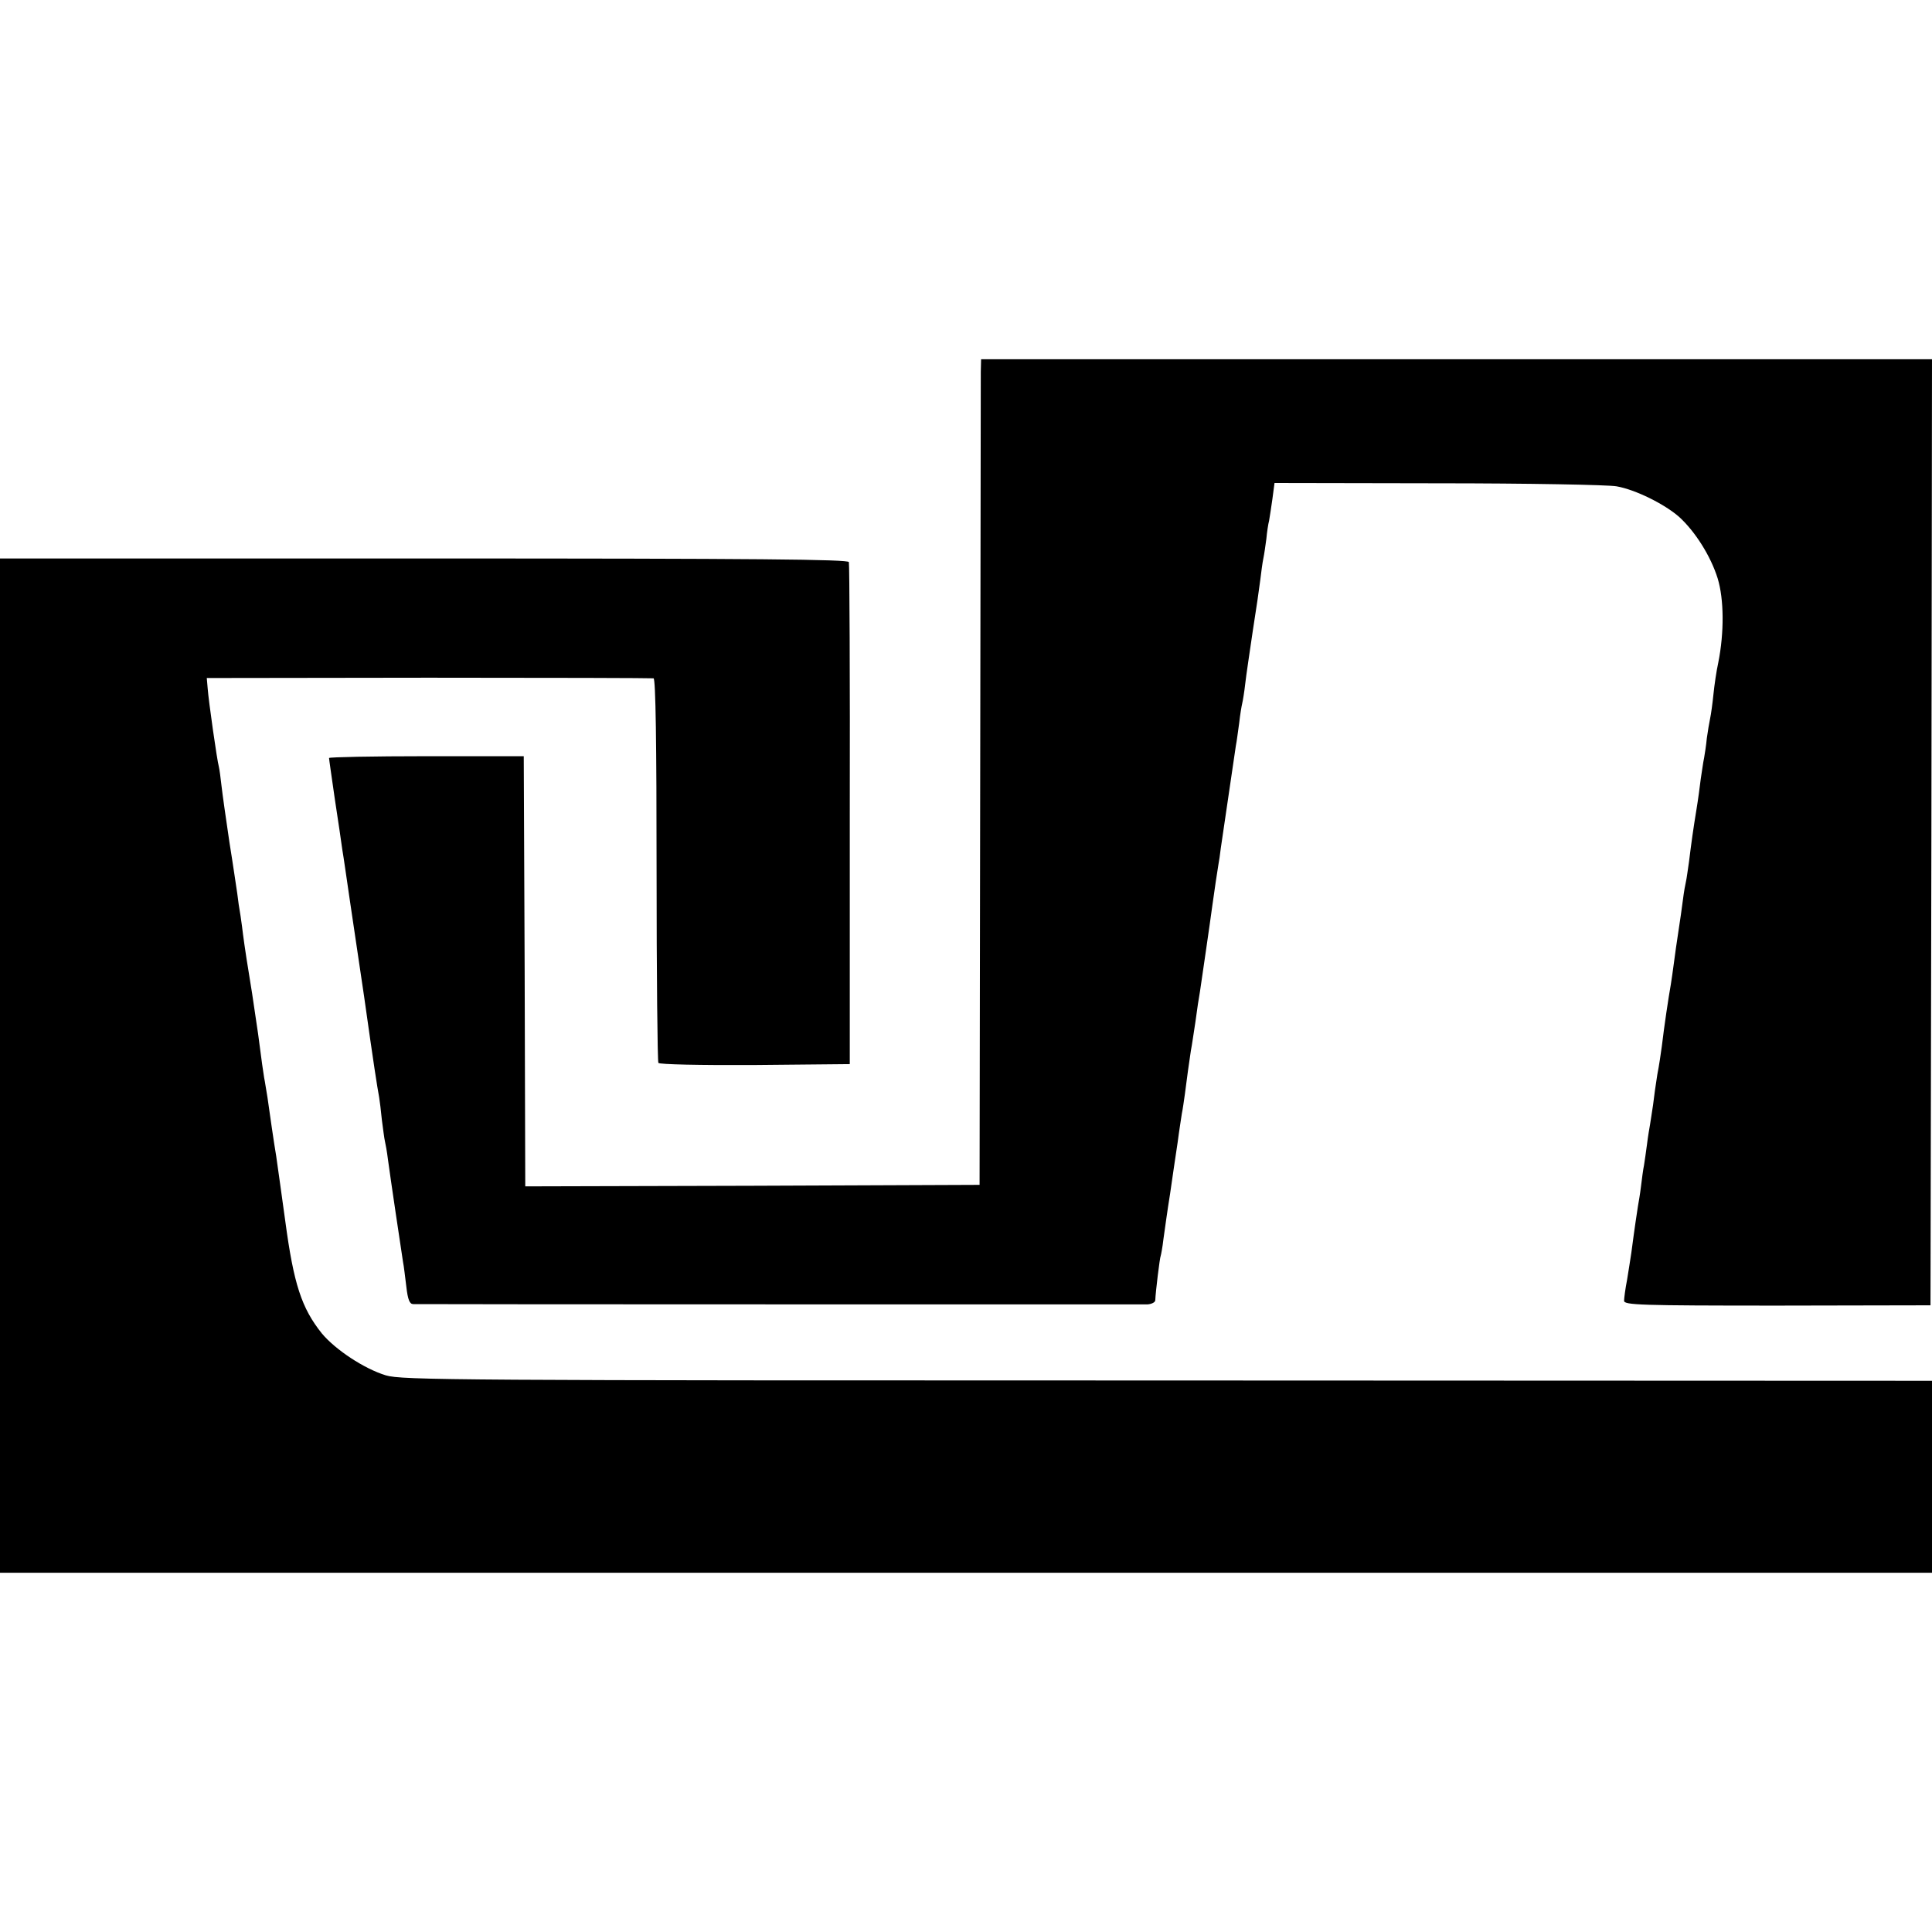
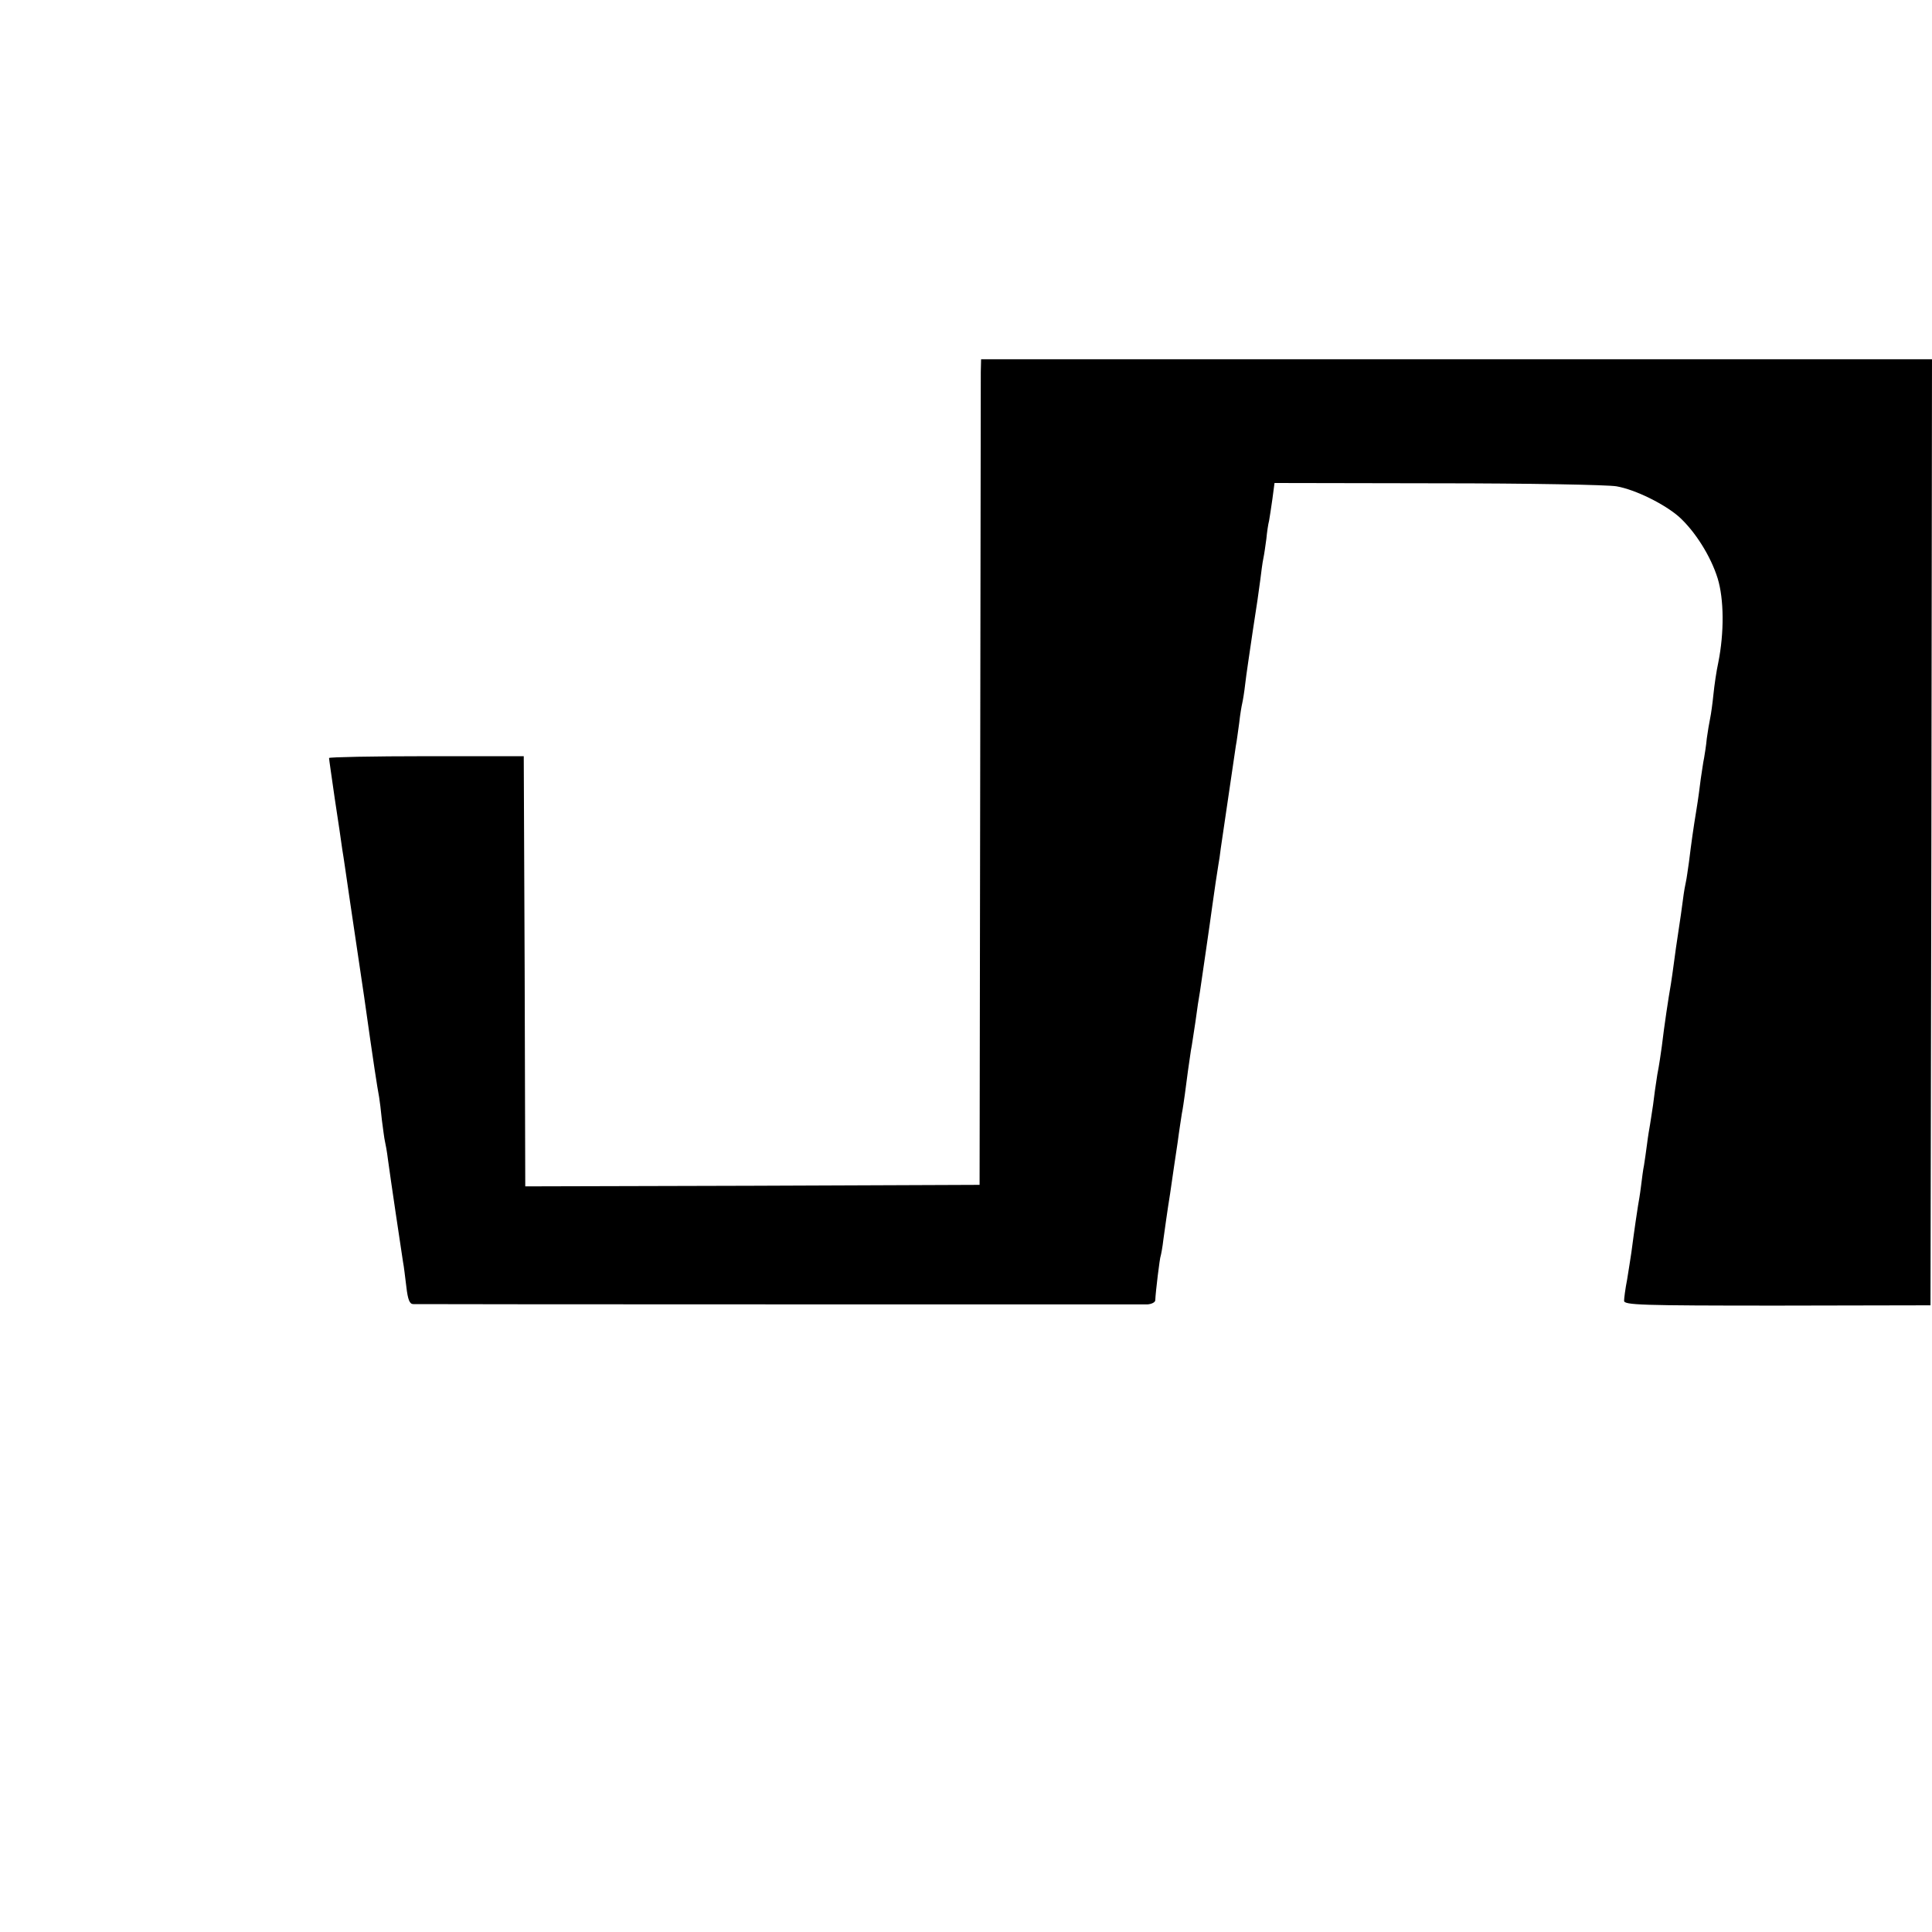
<svg xmlns="http://www.w3.org/2000/svg" version="1.0" width="640pt" height="640pt" viewBox="0 0 640 640" preserveAspectRatio="xMidYMid meet">
  <g transform="translate(0,640) scale(0.1,-0.1)" fill="#000000" stroke="none">
    <path d="M3249 5168 c0 -24 -1 -639 -2 -1368 l-2 -1325 -752 -3 -753 -2 -2 712 -3 713 -322 0 c-178 0 -323 -3 -323 -6 0 -4 9 -65 19 -135 11 -71 22 -147 25 -169 4 -22 15 -101 26 -175 11 -74 32 -214 46 -310 33 -234 43 -297 50 -335 2 -11 6 -45 9 -75 4 -30 8 -62 10 -70 2 -8 7 -35 10 -60 9 -67 43 -295 50 -340 3 -14 7 -51 11 -82 5 -44 11 -58 23 -58 22 -1 2400 -1 2432 -1 14 1 26 7 26 14 1 27 15 142 18 147 1 3 6 28 9 55 4 28 13 95 22 150 8 55 19 132 25 170 5 39 12 82 14 96 3 14 7 43 10 64 6 48 15 113 20 145 3 14 9 57 15 95 5 39 12 84 15 100 5 34 34 232 41 285 7 50 16 112 20 135 2 11 6 36 8 55 5 37 44 296 50 340 3 14 7 48 11 75 3 28 8 57 10 65 2 8 7 38 10 65 3 28 15 106 25 175 11 69 22 145 25 170 3 25 7 56 10 70 3 14 7 43 10 65 2 22 6 49 9 60 2 11 7 44 11 72 l7 53 542 -1 c298 0 564 -5 591 -10 63 -11 159 -59 207 -101 53 -48 105 -130 128 -204 21 -69 22 -179 2 -279 -6 -27 -13 -75 -16 -105 -3 -30 -8 -66 -11 -80 -3 -14 -8 -44 -11 -66 -2 -23 -7 -53 -9 -65 -3 -13 -7 -44 -11 -69 -3 -25 -9 -70 -14 -100 -11 -67 -17 -110 -25 -175 -4 -27 -8 -57 -10 -65 -2 -8 -7 -35 -10 -60 -3 -25 -10 -72 -15 -105 -5 -33 -12 -80 -15 -105 -3 -25 -8 -56 -10 -70 -8 -45 -22 -138 -30 -206 -3 -22 -9 -64 -15 -94 -5 -30 -11 -75 -14 -100 -4 -25 -8 -54 -10 -65 -2 -11 -7 -40 -10 -65 -3 -25 -8 -56 -10 -70 -3 -14 -7 -45 -10 -70 -3 -25 -8 -54 -10 -65 -3 -19 -11 -71 -22 -155 -3 -19 -9 -59 -14 -89 -6 -30 -10 -62 -10 -70 0 -14 53 -16 507 -16 l508 1 3 1567 2 1567 -1575 0 -1575 0 -1 -42z" />
-     <path d="M0 2870 l0 -1680 3200 0 3200 0 0 318 0 318 -2532 1 c-2360 0 -2537 1 -2590 17 -72 22 -167 85 -212 139 -67 84 -93 163 -121 372 -8 60 -27 193 -30 215 -7 40 -23 152 -29 195 -4 22 -8 51 -11 65 -4 25 -7 45 -20 145 -4 28 -13 88 -20 135 -14 84 -25 156 -30 195 -1 11 -5 38 -8 60 -4 22 -9 56 -11 75 -3 19 -14 96 -26 170 -11 74 -23 158 -26 185 -3 28 -7 57 -9 65 -6 21 -34 218 -37 259 l-3 35 735 1 c404 0 740 -1 745 -2 7 -2 10 -216 10 -634 0 -347 3 -635 6 -640 3 -5 136 -8 320 -7 l314 3 0 825 c1 454 -1 831 -3 838 -3 9 -294 12 -1408 12 l-1404 0 0 -1680z" />
  </g>
</svg>